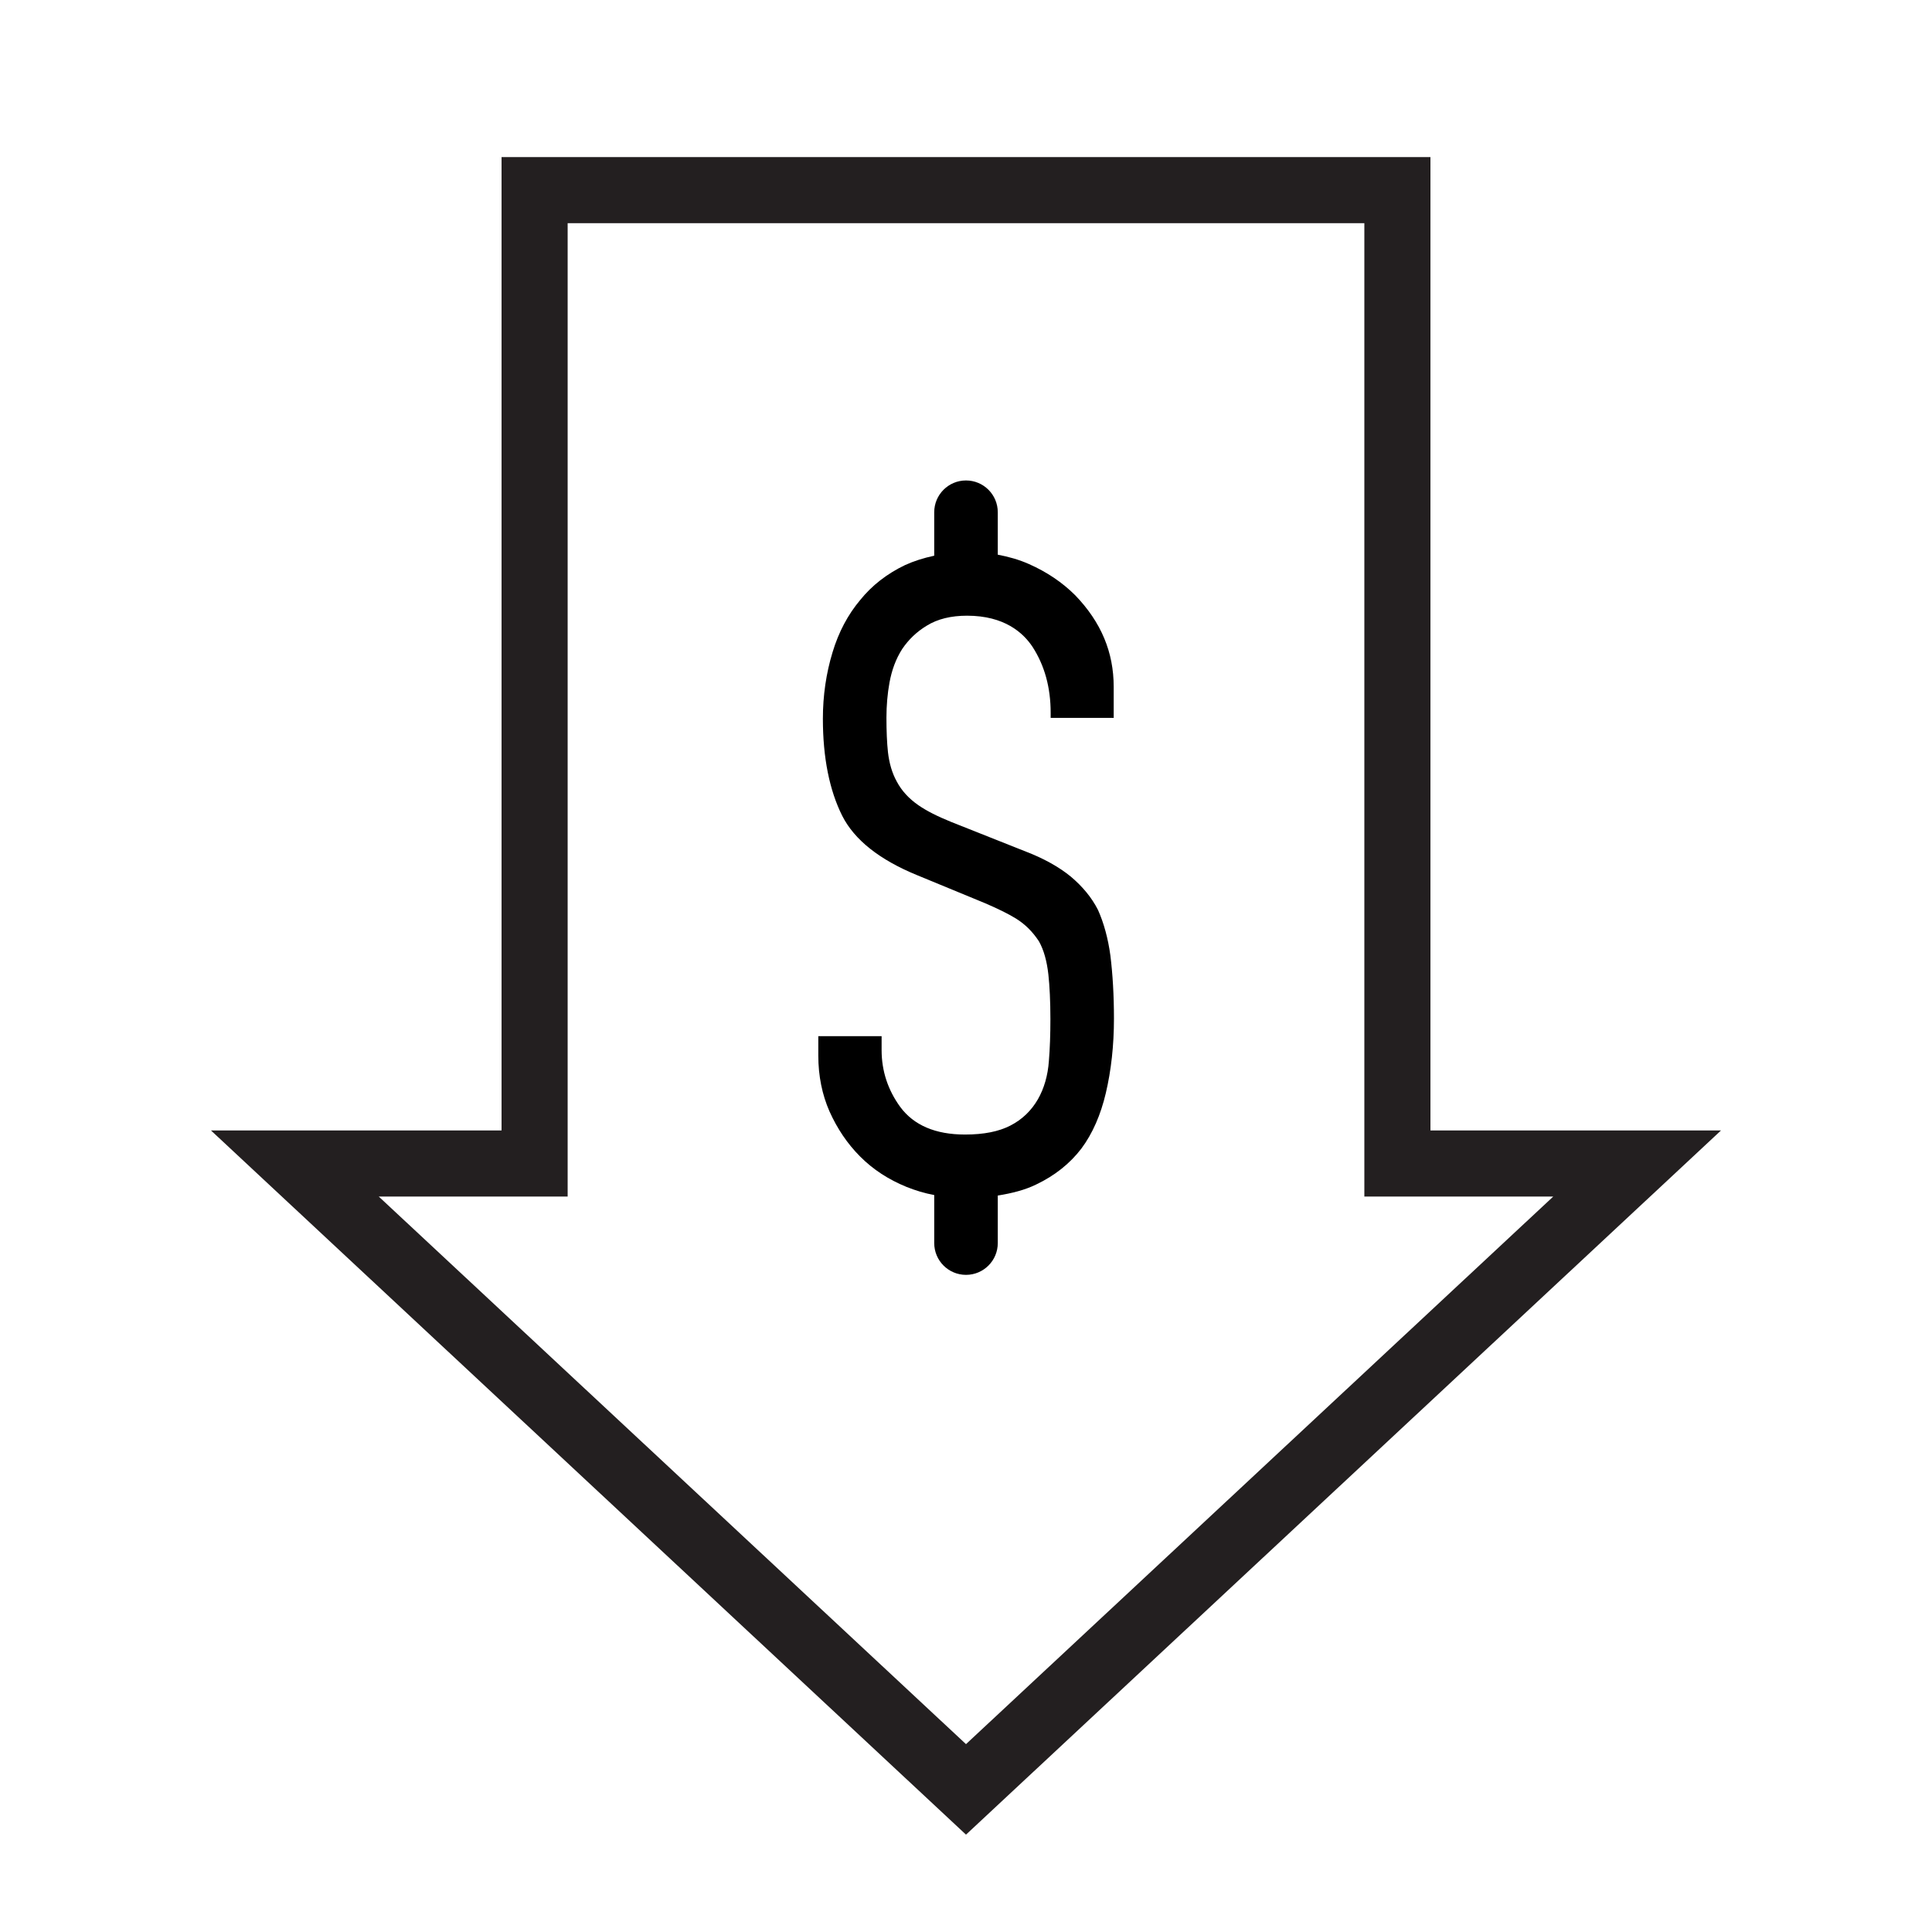
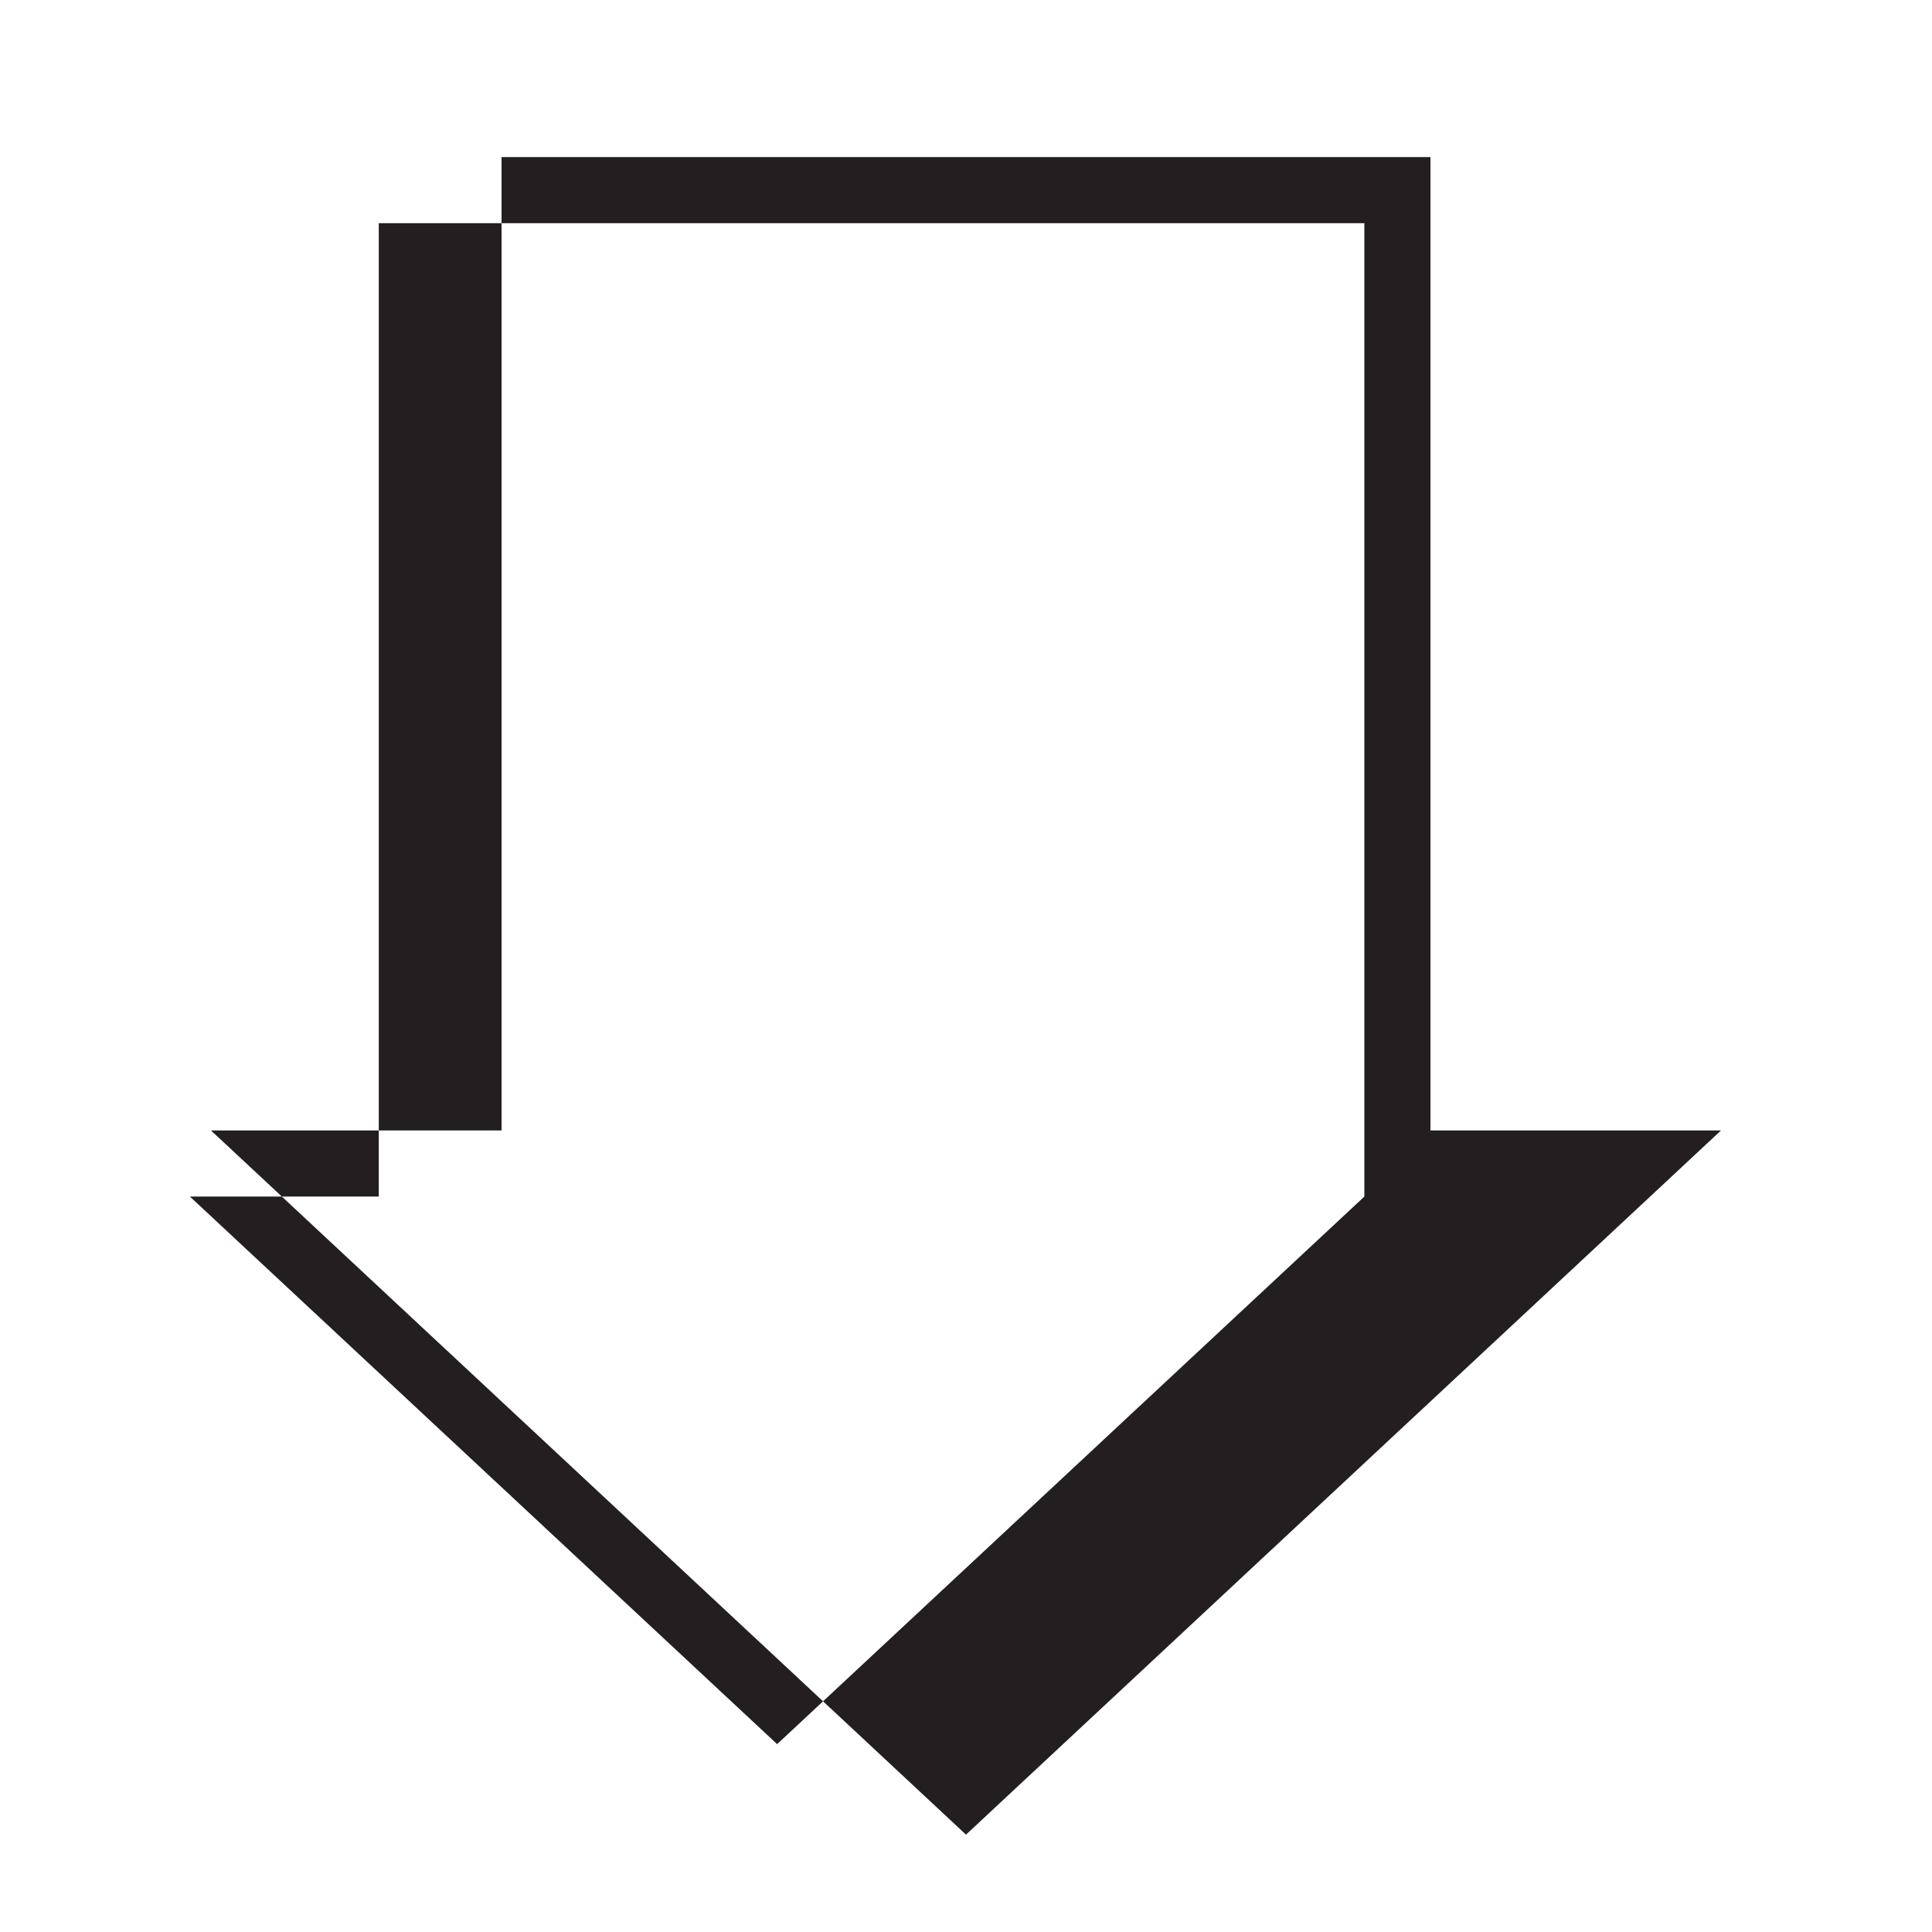
<svg xmlns="http://www.w3.org/2000/svg" id="Layer_1" viewBox="0 0 76 76">
  <defs>
    <style>.cls-1{fill:#000;}.cls-1,.cls-2{stroke-width:0px;}.cls-2{fill:#231f20;}</style>
  </defs>
-   <path class="cls-2" d="M53.67,8.78v38.29h7.43l-23.1,21.54-23.1-21.54h7.43V8.78h31.33M56.27,6.18H19.73v38.29h-11.43l29.7,27.7,29.7-27.7h-11.43V6.18h0Z" />
-   <path class="cls-1" d="M43.81,28.23v-1.21c0-1.36-.49-2.54-1.51-3.6-.51-.51-1.12-.92-1.82-1.23-.38-.17-.8-.29-1.23-.37v-1.67c0-.69-.56-1.25-1.25-1.25s-1.25.56-1.25,1.25v1.71c-.42.09-.8.21-1.15.37-.71.34-1.3.8-1.76,1.37-.48.57-.85,1.26-1.09,2.06-.25.82-.38,1.7-.38,2.61,0,1.54.26,2.82.76,3.82.48.95,1.47,1.73,2.93,2.33l2.69,1.11c.49.21.9.41,1.21.6.37.23.66.52.91.9.19.34.31.77.37,1.3.05.46.08,1.06.08,1.76,0,.61-.02,1.17-.06,1.65-.04.57-.19,1.08-.43,1.5-.26.45-.62.8-1.09,1.04-.45.23-1.03.35-1.78.35-1.17,0-2.02-.37-2.55-1.09-.48-.66-.73-1.41-.73-2.23v-.55h-2.49v.77c0,.79.15,1.53.44,2.19.3.67.7,1.27,1.21,1.78s1.11.9,1.82,1.19c.35.14.71.25,1.09.32v1.89c0,.69.56,1.25,1.25,1.25s1.25-.56,1.25-1.25v-1.87c.56-.09,1.07-.22,1.5-.43.74-.35,1.34-.83,1.79-1.42.44-.59.76-1.33.96-2.18.21-.89.32-1.88.32-2.93,0-.92-.05-1.75-.14-2.48-.09-.67-.26-1.29-.49-1.8-.25-.49-.61-.92-1.06-1.3-.46-.38-1.08-.73-1.85-1.02l-2.87-1.14c-.54-.22-.96-.43-1.29-.66-.36-.25-.65-.56-.84-.92-.19-.34-.3-.73-.35-1.16-.04-.37-.06-.82-.06-1.36,0-.47.04-.94.12-1.38.09-.49.25-.93.5-1.32.25-.37.57-.68.97-.92.42-.26.95-.39,1.58-.39,1.47,0,2.21.67,2.58,1.23.47.73.71,1.59.71,2.59v.2h2.49Z" />
+   <path class="cls-2" d="M53.67,8.78v38.29l-23.1,21.54-23.1-21.54h7.43V8.78h31.33M56.27,6.18H19.73v38.29h-11.43l29.7,27.7,29.7-27.7h-11.43V6.18h0Z" />
</svg>